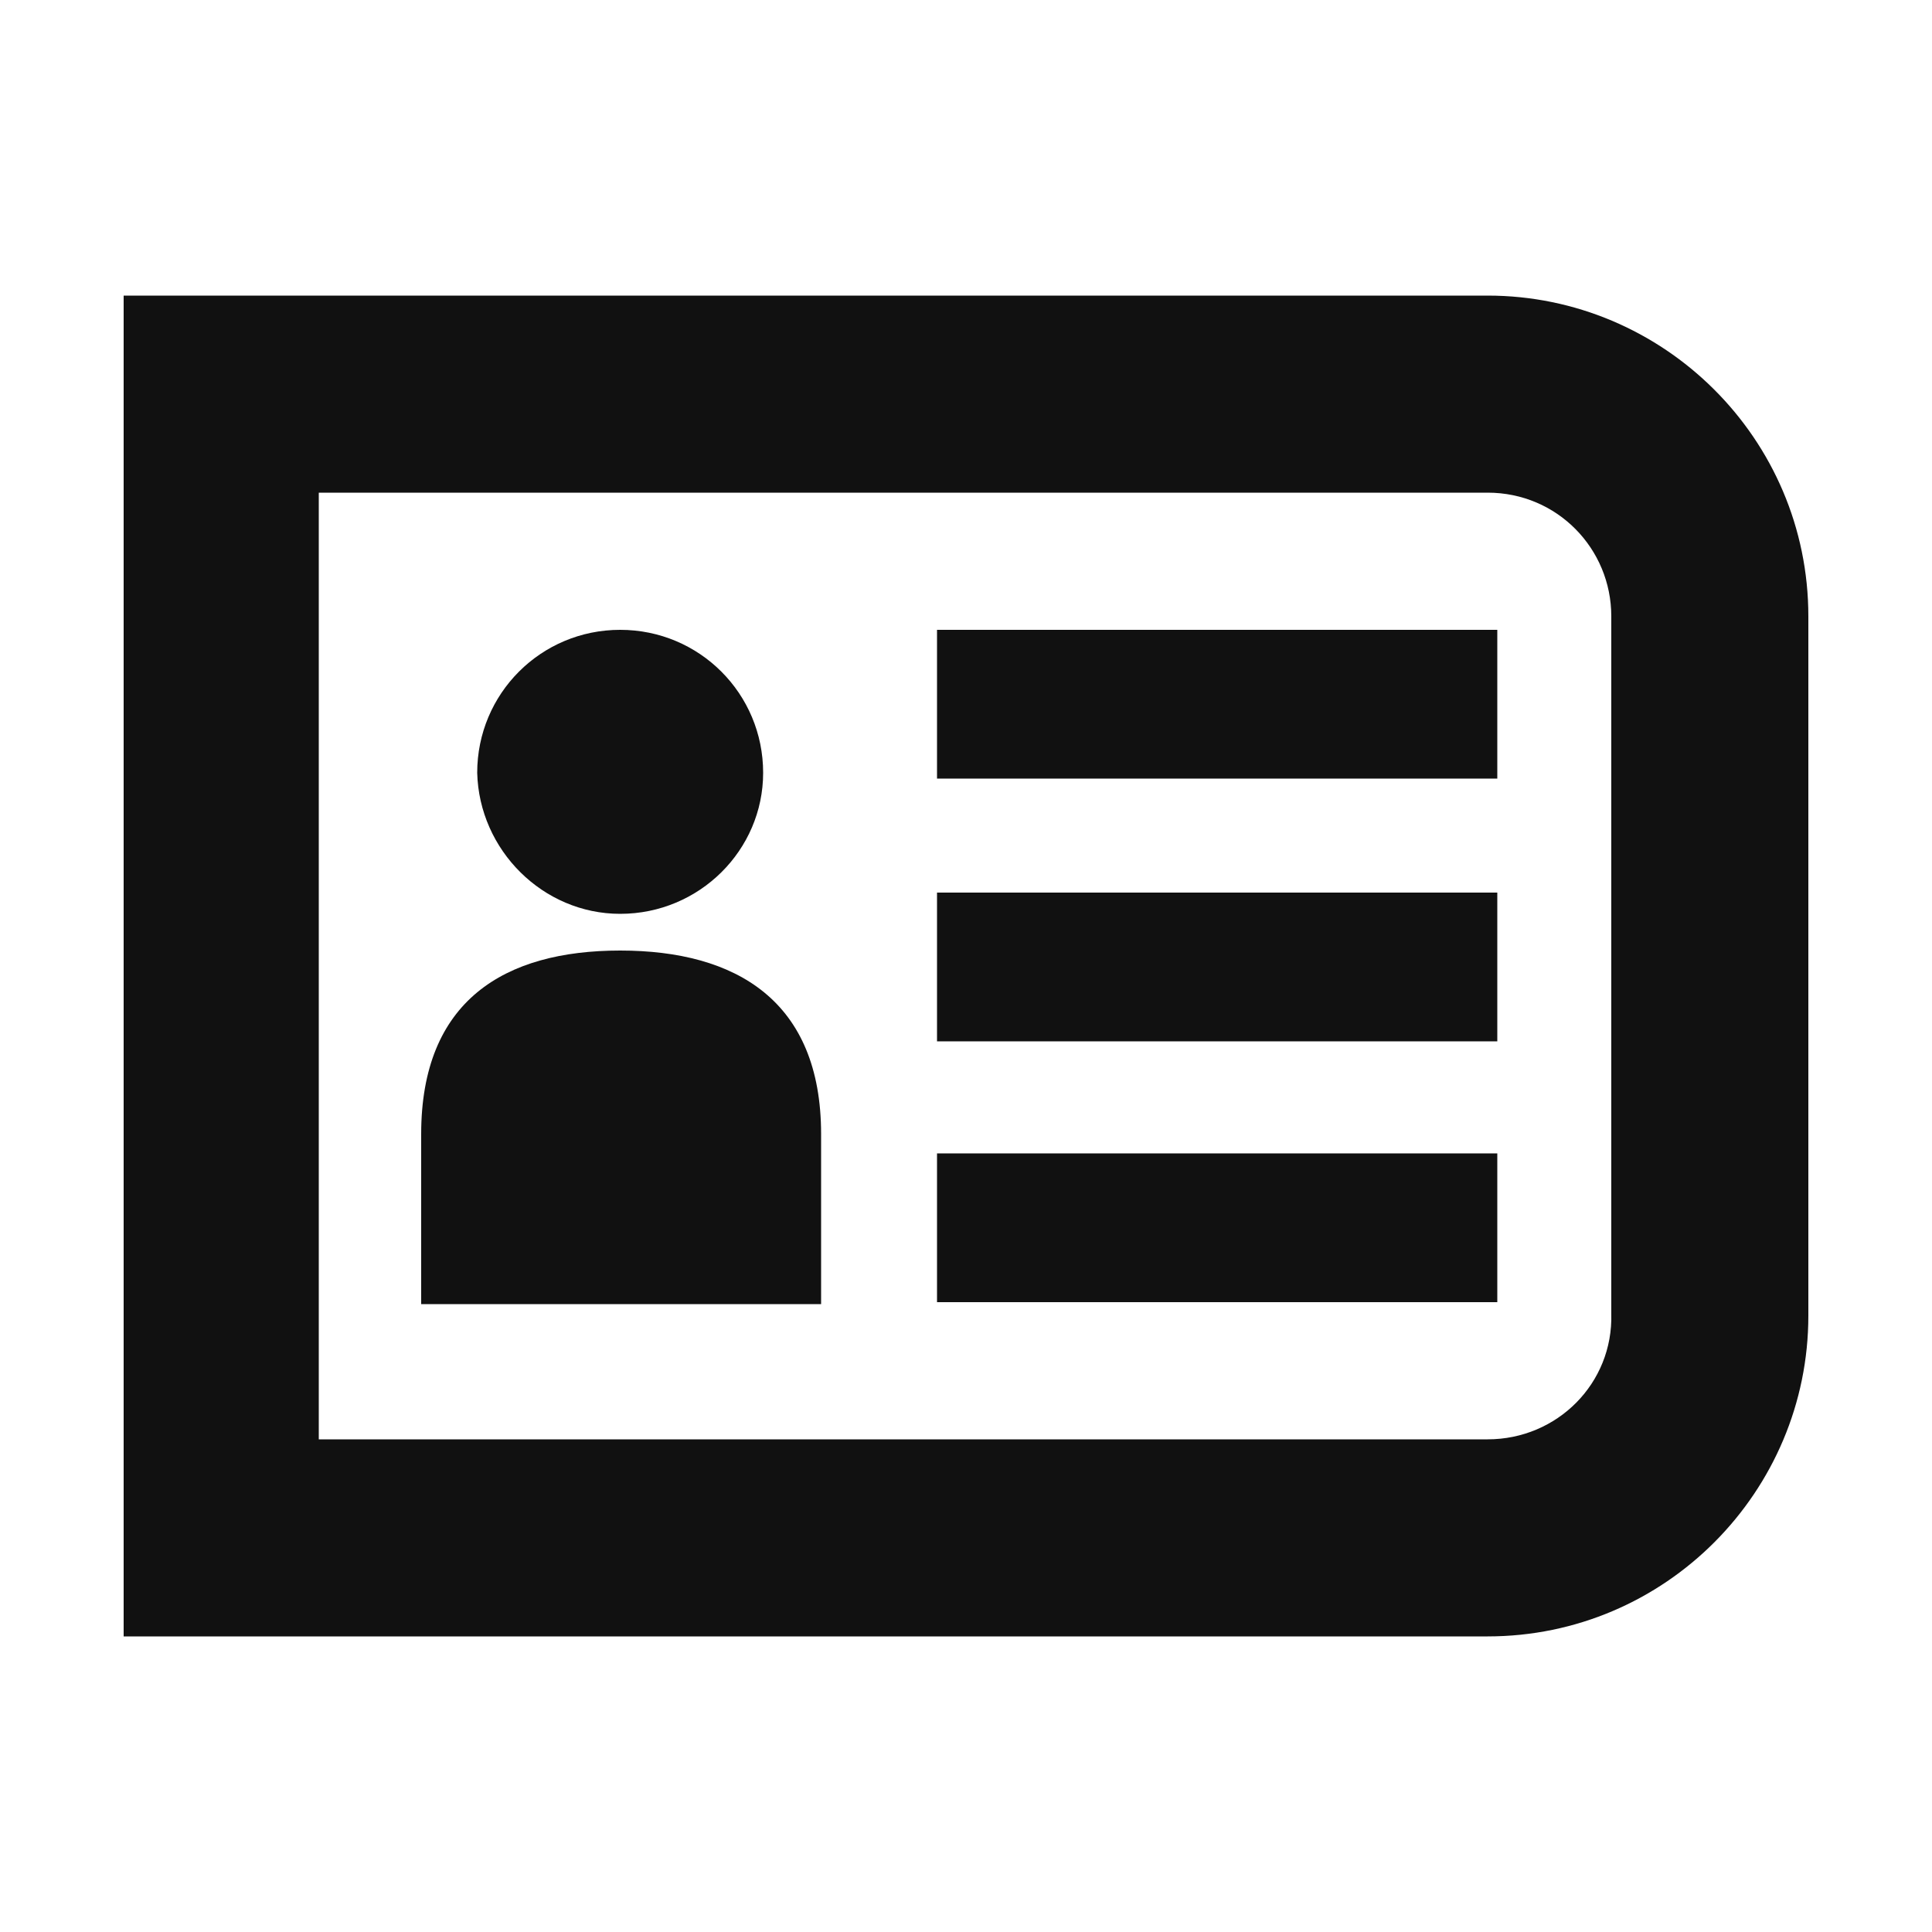
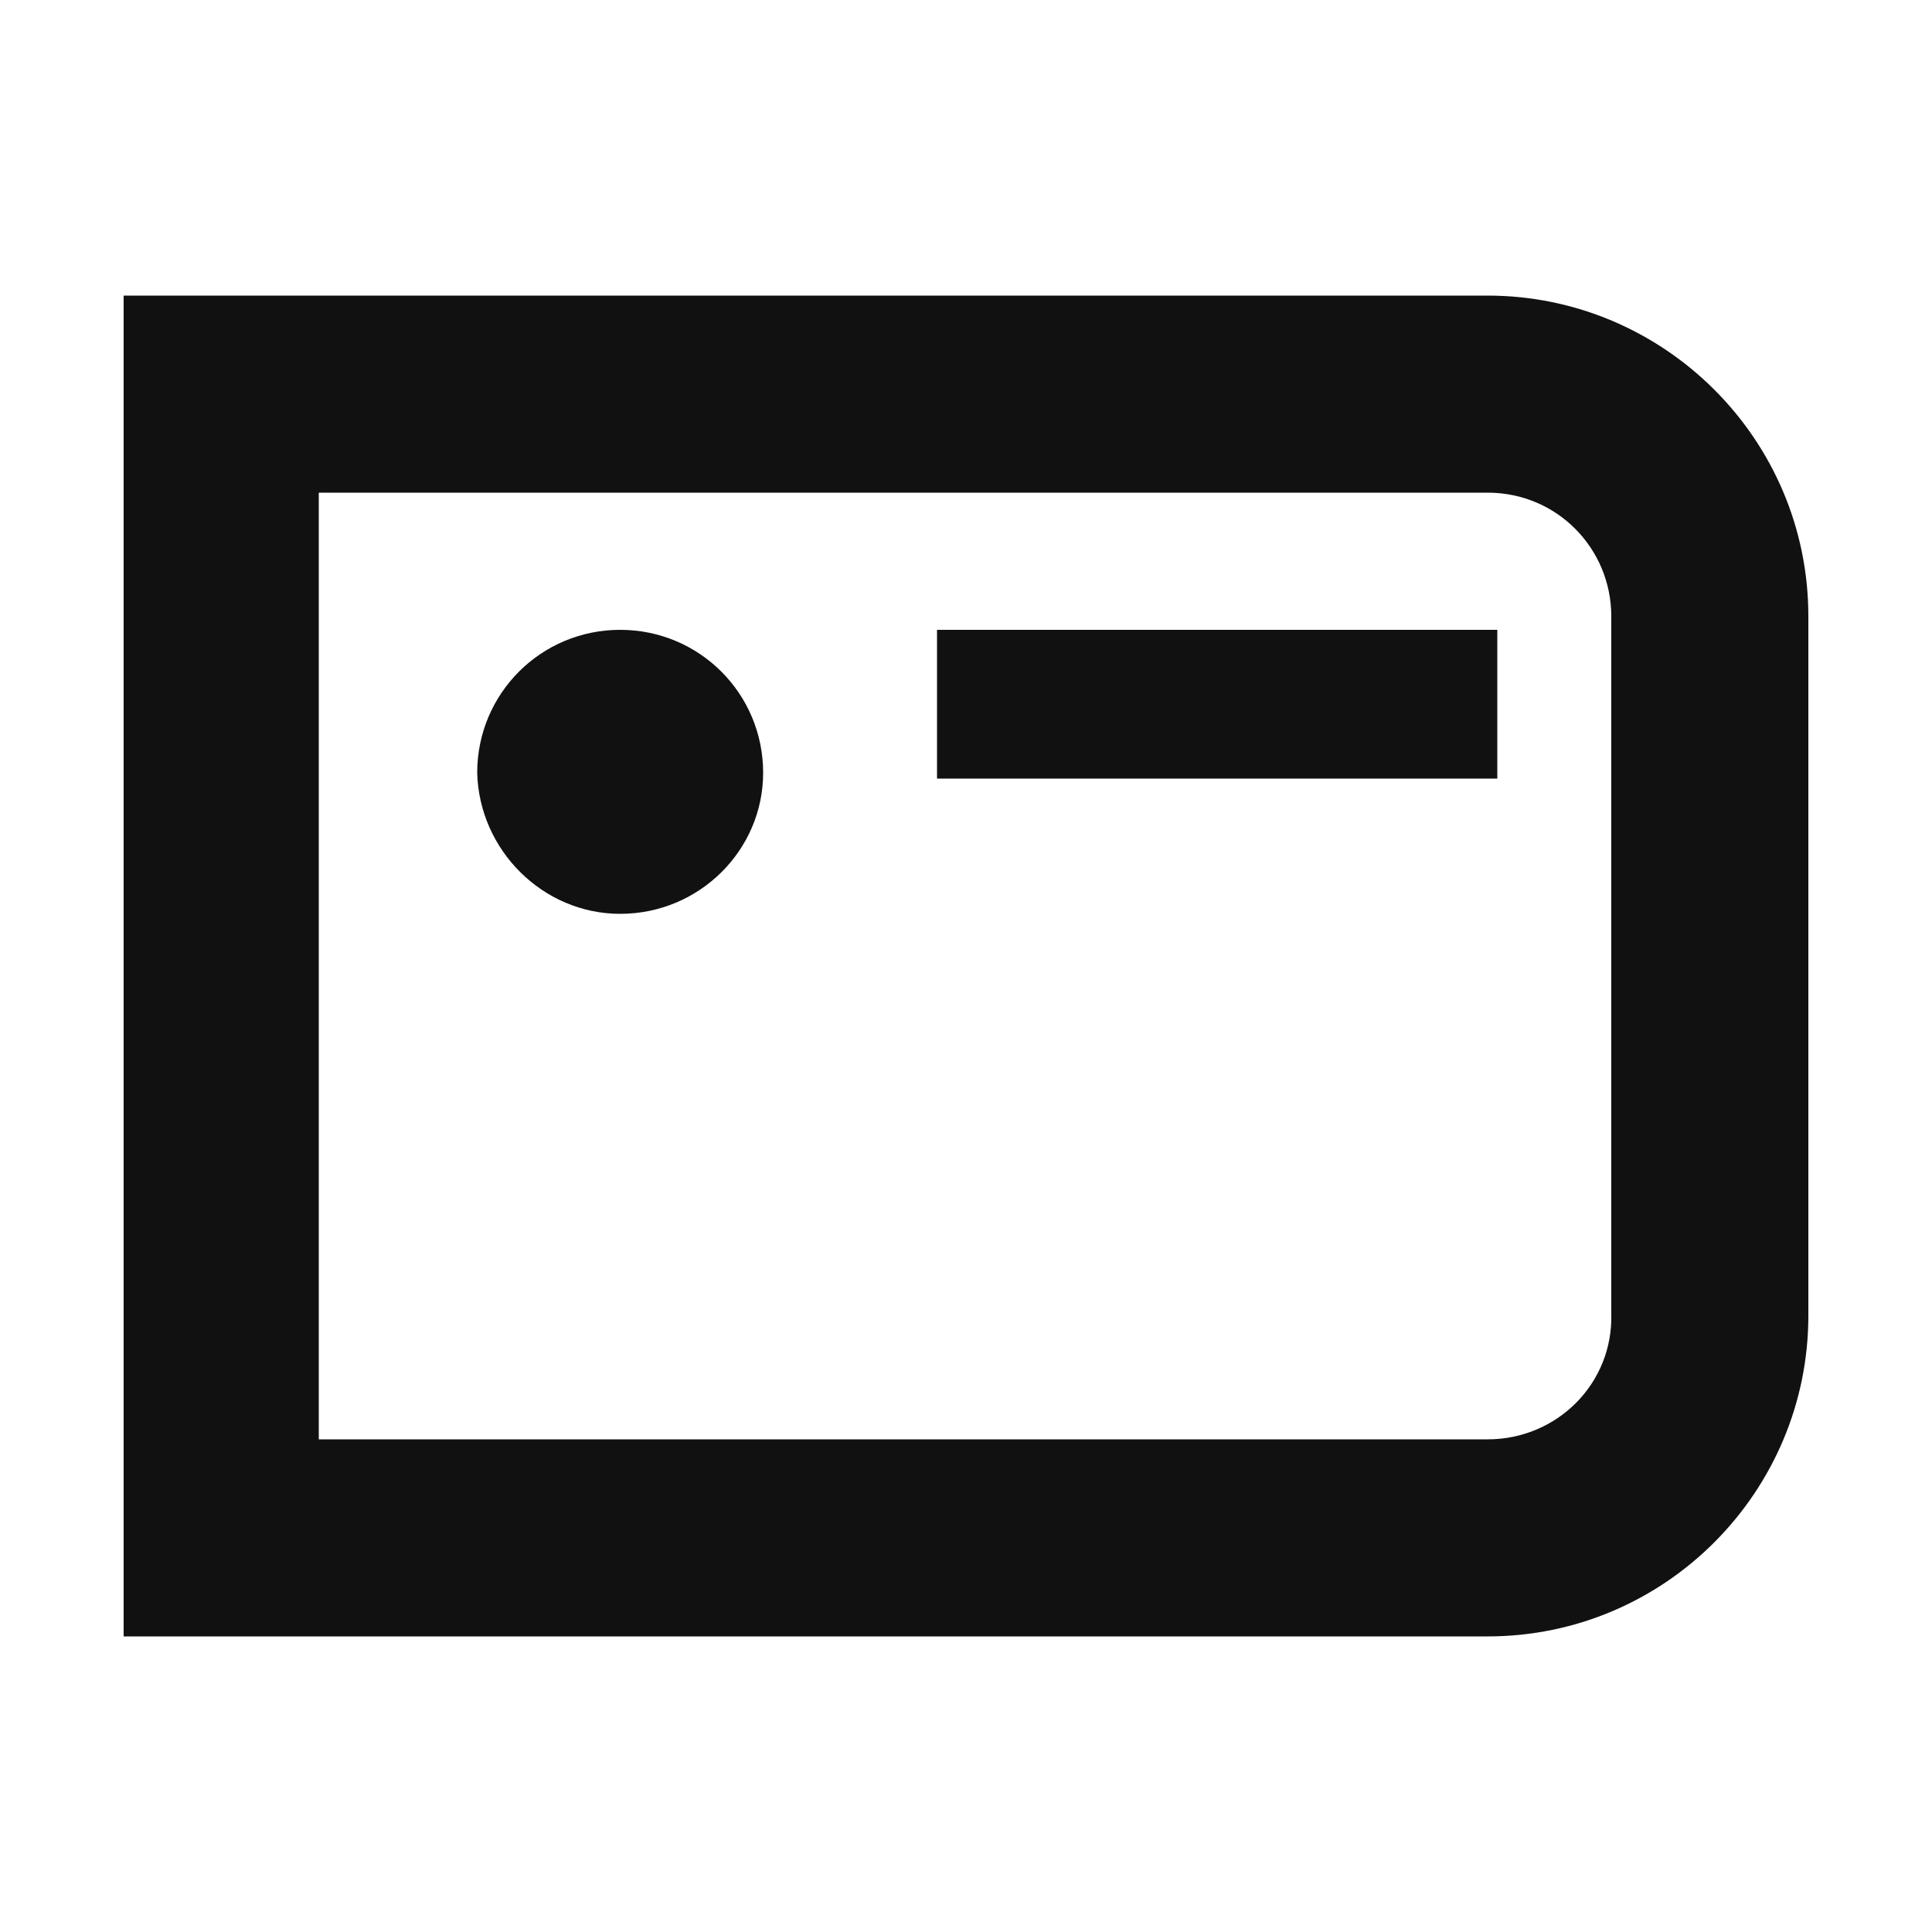
<svg xmlns="http://www.w3.org/2000/svg" version="1.1" id="Layer_1" x="0px" y="0px" viewBox="0 0 100 100" style="enable-background:new 0 0 100 100;" xml:space="preserve">
  <style type="text/css">
	.st0{fill:#111111;}
</style>
  <g>
    <path class="st0" d="M93.6,31.9c0-9.2-7.5-16.6-16.6-16.6l-70.6,0l0,69.4l70.6,0c9.2,0,16.6-7.5,16.6-16.6L93.6,31.9z M77,74.5   l-60.5,0l0-49l60.5,0c3.6,0,6.4,2.9,6.4,6.4l0,36.1C83.5,71.6,80.6,74.5,77,74.5z" />
    <path class="st0" d="M32.1,47.3c4.1,0,7.4-3.3,7.4-7.3c0-4.1-3.3-7.4-7.4-7.4c-4.1,0-7.4,3.3-7.4,7.4C24.8,44,28.1,47.3,32.1,47.3z   " />
-     <path class="st0" d="M32.1,49.2c-6,0-10.3,2.6-10.3,9.5l0,8.8l20.7,0l0-8.8C42.5,51.8,38.1,49.2,32.1,49.2z" />
-     <rect x="48.5" y="59.7" class="st0" width="29" height="7.7" />
-     <rect x="48.5" y="46.2" class="st0" width="29" height="7.7" />
    <rect x="48.5" y="32.6" class="st0" width="29" height="7.7" />
  </g>
</svg>